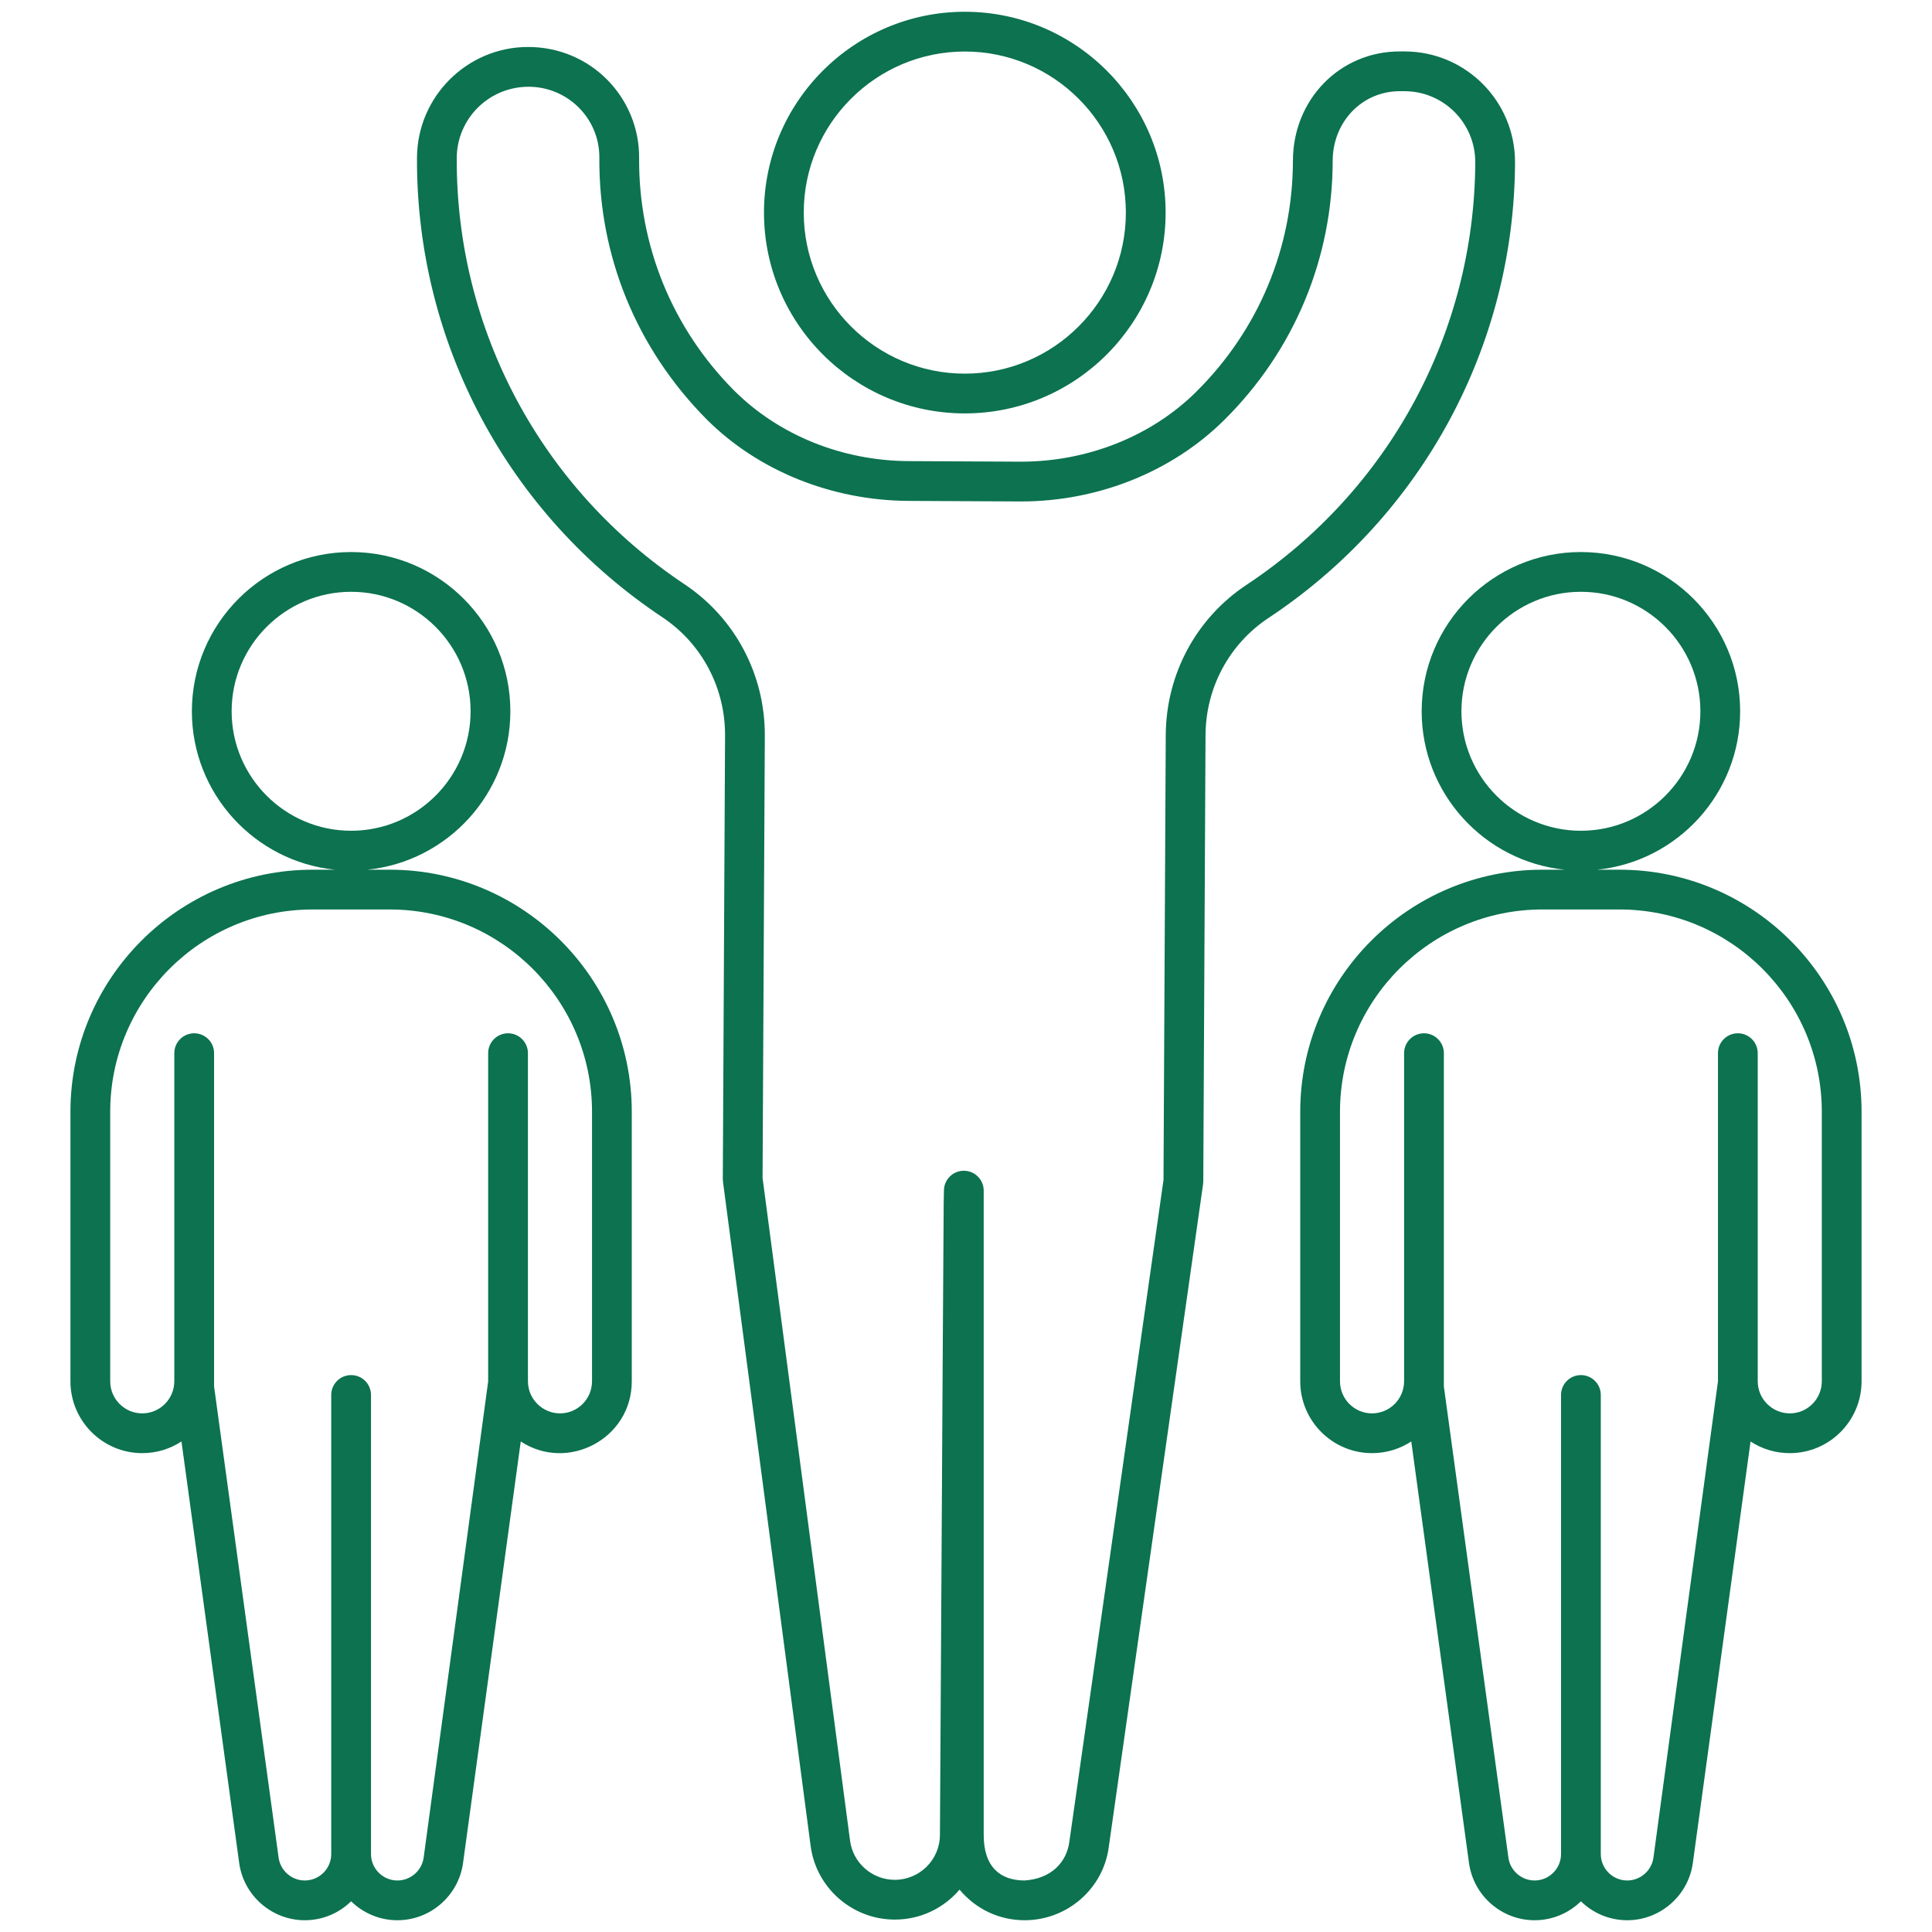
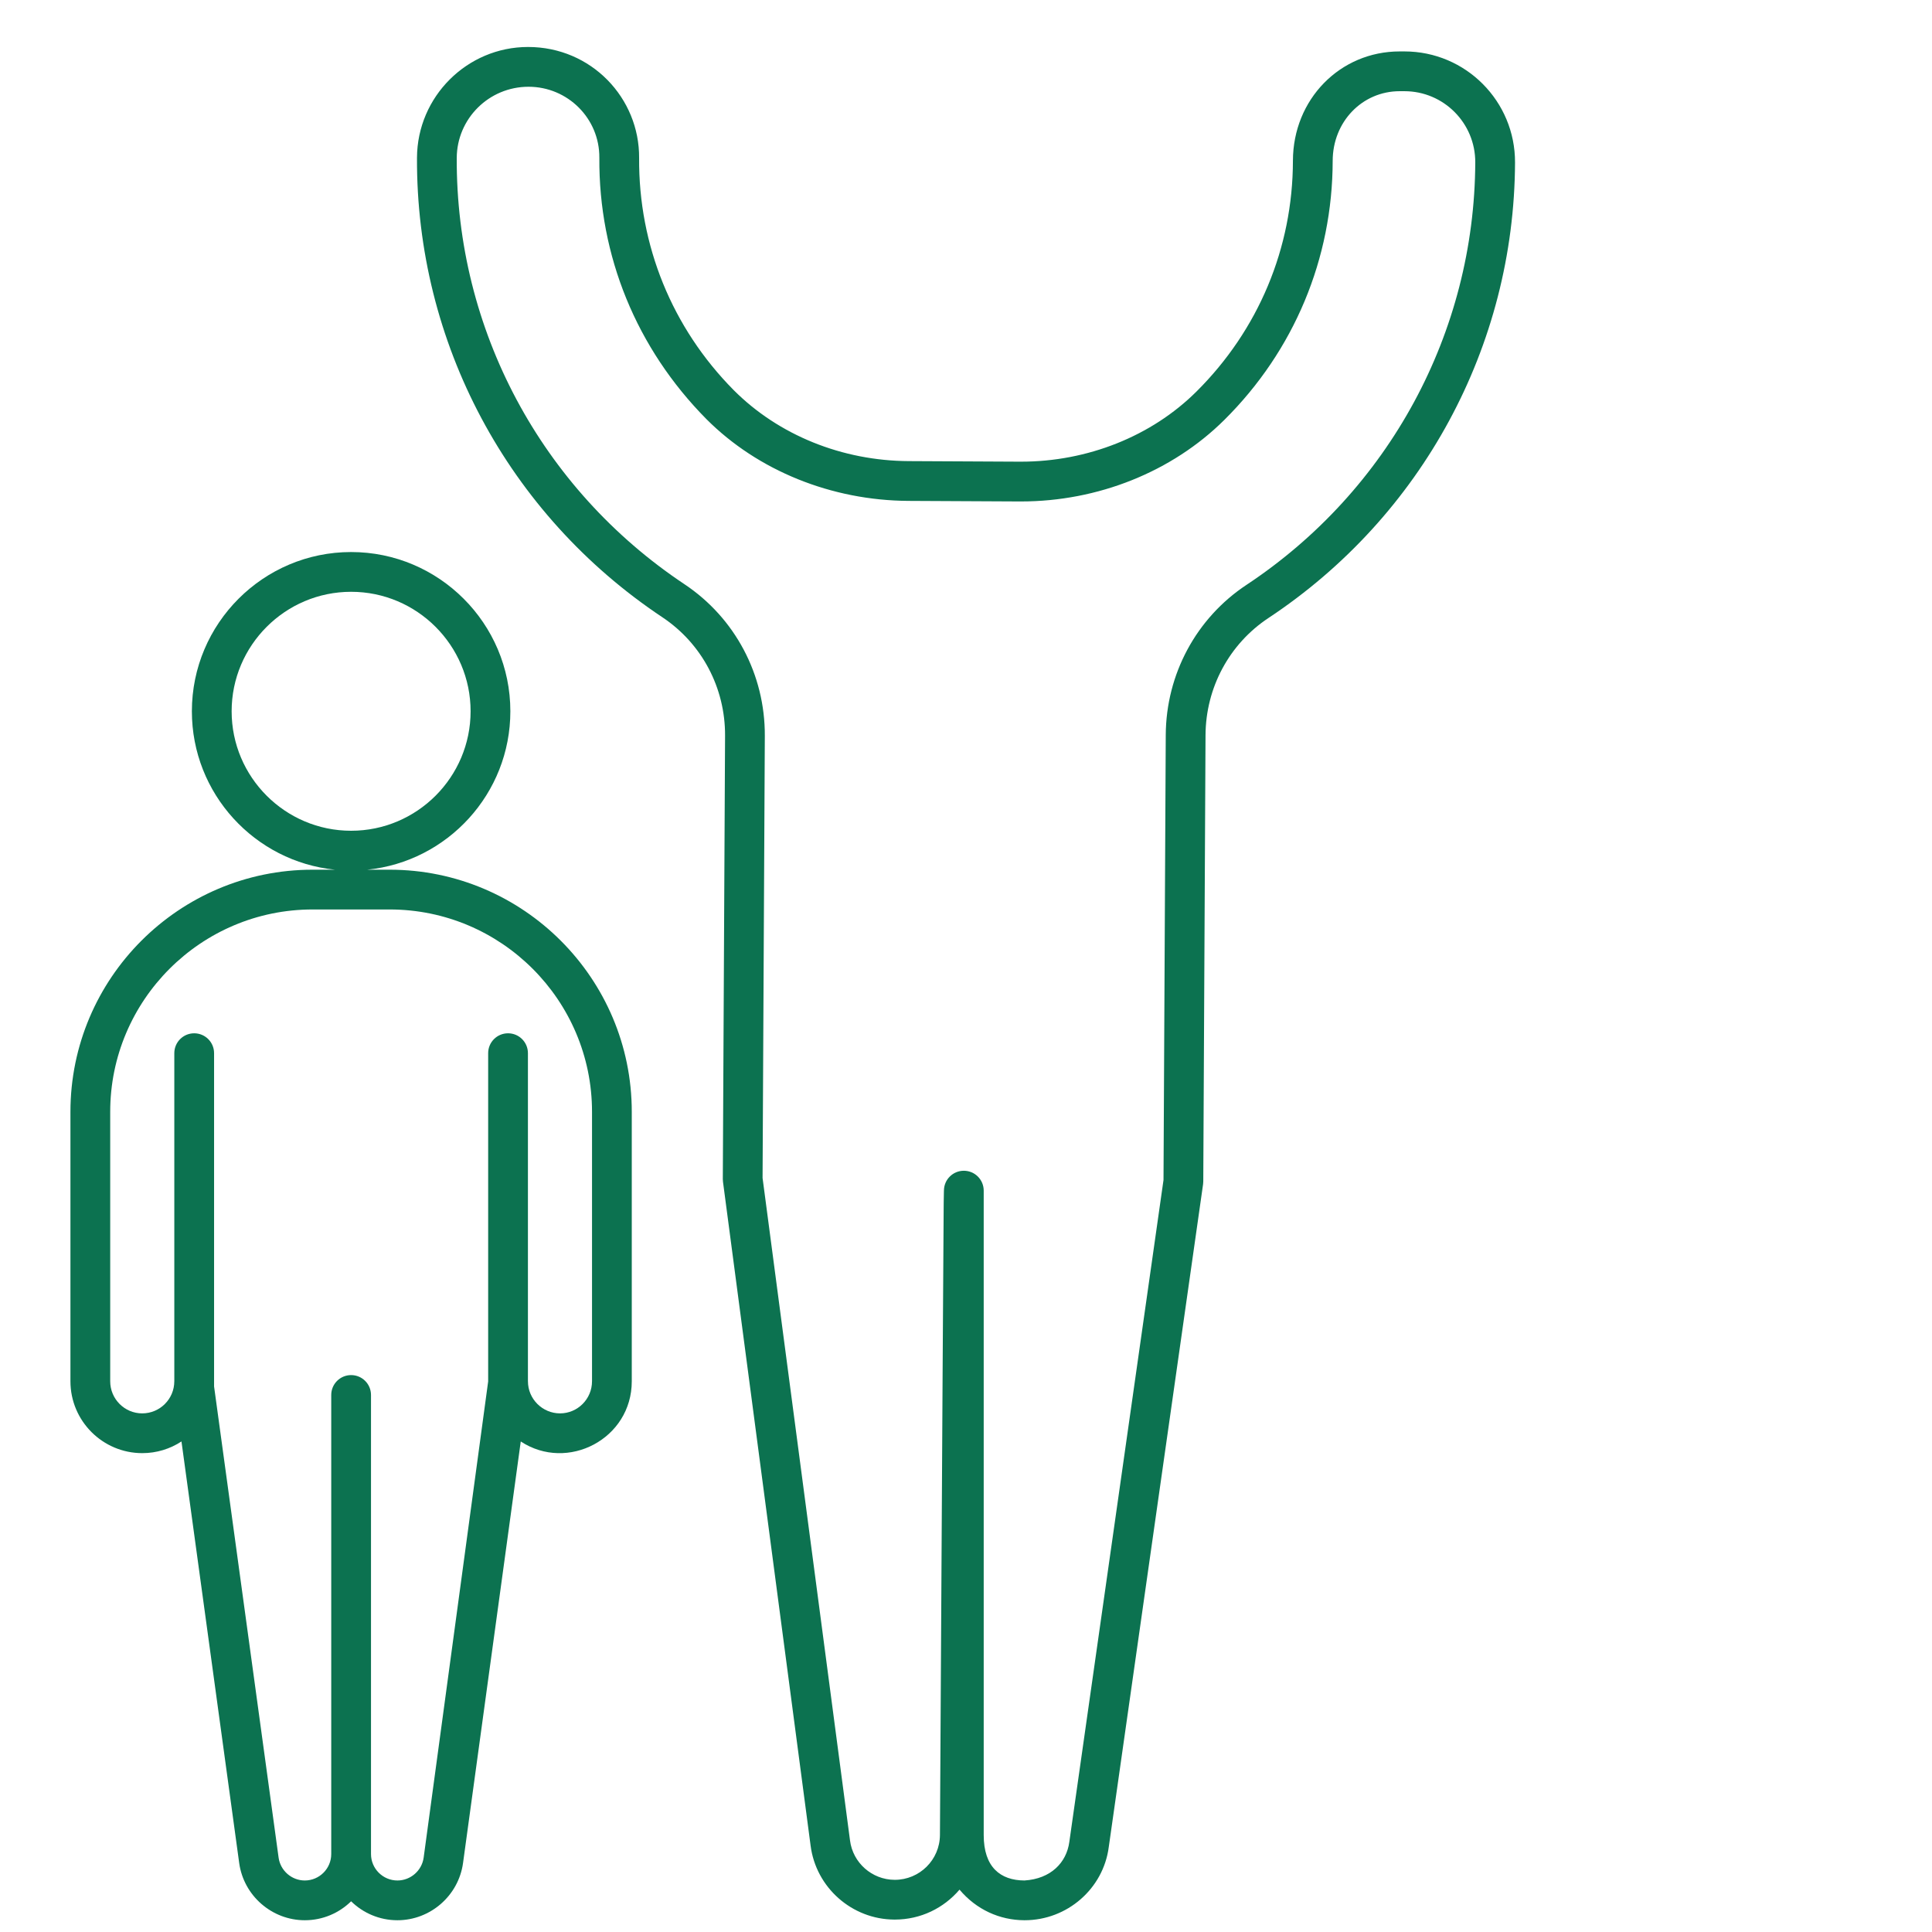
<svg xmlns="http://www.w3.org/2000/svg" height="300" viewBox="0 0 512 512" width="300">
  <g width="100%" height="100%" transform="matrix(1,0,0,1,0,0)">
    <g id="_x39_1_Team_Spirit">
      <g>
        <path d="m401.499 43.079c.064-16.229-13.048-29.451-29.307-29.451h-1.261c-15.842 0-28.267 12.729-28.293 28.972-.036 23.127-9.133 44.86-25.602 61.201-11.89 11.803-28.813 18.548-46.476 18.548-.118 0-.242 0-.36 0l-29.368-.149c-17.643-.087-34.462-6.853-46.394-18.811-16.325-16.49-25.227-38.341-25.067-61.525.115-15.856-12.635-29.415-29.435-29.415-16.151 0-29.353 13.166-29.43 29.348-.226 48.982 24.084 94.511 65.024 121.78 10.47 6.972 16.68 18.708 16.619 31.39l-.597 117.51c0 .237.015.478.046.715l23.215 175.891c1.41 11.134 10.954 19.572 22.196 19.624h.129c6.851 0 12.973-3.042 17.144-7.934 4.467 5.305 10.635 8.075 17.149 8.109h.108c11.293 0 20.851-8.378 22.289-19.366l25-175.68c.031-.237.051-.473.051-.715l.597-118.302c.062-12.57 6.298-24.172 16.675-31.041 40.713-26.97 65.142-72.088 65.348-120.699zm-71.162 111.912c-13.316 8.814-21.316 23.683-21.399 39.777l-.597 117.942-24.954 175.382c-.728 5.508-4.897 9.826-11.906 10.254-6.371-.031-10.789-3.528-10.789-12.045v-170.772c0-2.912-2.356-5.269-5.269-5.269-2.912 0-5.269 2.356-5.269 5.269-.108 17.453.27-63.246-1.06 170.731v.005c-.032 6.616-5.404 11.906-11.962 11.906-.026 0-.046 0-.067 0-5.979-.031-11.052-4.502-11.803-10.434l-23.174-175.567.597-117.149c.082-16.238-7.887-31.267-21.311-40.209-37.986-25.304-60.543-67.53-60.332-112.961.046-10.403 8.525-18.862 19.022-18.862 10.407 0 18.844 8.424 18.769 18.8-.18 26.009 9.807 50.52 28.391 69.295 13.635 13.66 33.155 21.553 53.556 21.656l29.368.149h.412c20.421 0 40.045-7.862 53.895-21.604 18.476-18.332 28.679-42.715 28.72-68.662.015-10.352 7.815-18.456 17.756-18.456h1.261c10.413 0 18.812 8.47 18.769 18.872-.19 45.081-22.854 86.931-60.624 111.952z" fill="#0c7250" fill-opacity="1" data-original-color="#000000ff" stroke="none" stroke-opacity="1" />
-         <path d="m202.465 56.338c0 29.348 23.873 53.221 53.221 53.221 29.343 0 53.216-23.873 53.216-53.221s-23.873-53.221-53.216-53.221c-29.348 0-53.221 23.873-53.221 53.221zm95.9 0c0 23.534-19.145 42.684-42.679 42.684s-42.684-19.15-42.684-42.684 19.15-42.684 42.684-42.684 42.679 19.15 42.679 42.684z" fill="#0c7250" fill-opacity="1" data-original-color="#000000ff" stroke="none" stroke-opacity="1" />
        <path d="m103.267 230.48h-5.953c21.275-2.144 37.935-20.152 37.935-41.984 0-23.271-18.929-42.2-42.2-42.2s-42.2 18.929-42.2 42.2c0 21.832 16.66 39.84 37.935 41.984h-5.954c-35.383 0-64.165 28.782-64.165 64.16v71.414c0 10.501 8.531 19.042 19.042 19.042 3.828 0 7.394-1.137 10.383-3.097l15.297 111.721c1.189 8.644 8.659 15.163 17.385 15.163 4.775 0 9.112-1.919 12.276-5.022 3.164 3.103 7.502 5.022 12.276 5.022 8.726 0 16.197-6.519 17.385-15.163l15.296-111.716c12.374 8.145 29.42-.657 29.42-15.95v-71.414c.002-35.378-28.78-64.16-64.158-64.16zm-41.881-41.984c0-17.457 14.206-31.663 31.663-31.663s31.663 14.206 31.663 31.663-14.206 31.663-31.663 31.663-31.663-14.206-31.663-31.663zm95.503 177.558c0 4.687-3.802 8.505-8.474 8.505-4.637 0-8.505-3.783-8.505-8.505 0-.009-.005-.017-.005-.026v-86.927c0-2.912-2.356-5.269-5.269-5.269s-5.269 2.356-5.269 5.269v86.991l-17.096 126.198c-.478 3.452-3.463 6.056-6.946 6.056-3.864 0-7.008-3.144-7.008-7.008 0-47.755 0-102.042 0-121.657 0-2.912-2.356-5.269-5.269-5.269-2.912 0-5.269 2.356-5.269 5.269v121.657c0 3.864-3.144 7.008-7.008 7.008-3.483 0-6.467-2.603-6.941-6.056l-17.101-124.866v-88.323c0-2.912-2.356-5.269-5.269-5.269-2.912 0-5.269 2.356-5.269 5.269v86.927c0 .009-.005.017-.005.026 0 4.687-3.802 8.505-8.505 8.505-4.677 0-8.479-3.818-8.479-8.505v-71.414c0-29.569 24.059-53.622 53.628-53.622h20.436c29.569 0 53.622 24.053 53.622 53.622v71.414z" fill="#0c7250" fill-opacity="1" data-original-color="#000000ff" stroke="none" stroke-opacity="1" />
-         <path d="m429.175 230.48h-5.953c21.275-2.144 37.935-20.152 37.935-41.984 0-23.271-18.929-42.2-42.2-42.2s-42.2 18.929-42.2 42.2c0 21.832 16.66 39.84 37.935 41.984h-5.953c-35.383 0-64.165 28.782-64.165 64.16v71.414c0 10.501 8.531 19.042 19.042 19.042 3.828 0 7.394-1.137 10.383-3.097l15.301 111.721c1.183 8.644 8.654 15.163 17.38 15.163 4.775 0 9.112-1.919 12.276-5.022 3.164 3.103 7.502 5.022 12.276 5.022 8.726 0 16.197-6.519 17.385-15.163l15.296-111.716c3.056 2.012 6.642 3.092 10.409 3.092 10.481 0 19.011-8.541 19.011-19.042v-71.414c.001-35.378-28.78-64.16-64.158-64.16zm-41.882-41.984c0-17.457 14.206-31.663 31.663-31.663s31.663 14.206 31.663 31.663-14.206 31.663-31.663 31.663-31.663-14.206-31.663-31.663zm95.504 177.558c0 4.687-3.802 8.505-8.474 8.505-4.637 0-8.505-3.783-8.505-8.505 0-.009-.005-.017-.005-.026v-86.927c0-2.912-2.356-5.269-5.269-5.269-2.912 0-5.269 2.356-5.269 5.269v86.991l-17.096 126.198c-.478 3.452-3.463 6.056-6.946 6.056-3.864 0-7.008-3.144-7.008-7.008 0-47.755 0-102.042 0-121.657 0-2.912-2.356-5.269-5.269-5.269s-5.269 2.356-5.269 5.269v121.657c0 3.864-3.144 7.008-7.008 7.008-3.483 0-6.467-2.603-6.941-6.056l-17.102-124.866v-88.323c0-2.912-2.356-5.269-5.269-5.269s-5.269 2.356-5.269 5.269v86.927c0 .009-.005.017-.005.026 0 4.687-3.802 8.505-8.505 8.505-4.677 0-8.479-3.818-8.479-8.505v-71.414c0-29.569 24.059-53.622 53.628-53.622h20.436c29.569 0 53.622 24.053 53.622 53.622v71.414z" fill="#0c7250" fill-opacity="1" data-original-color="#000000ff" stroke="none" stroke-opacity="1" />
      </g>
    </g>
  </g>
</svg>